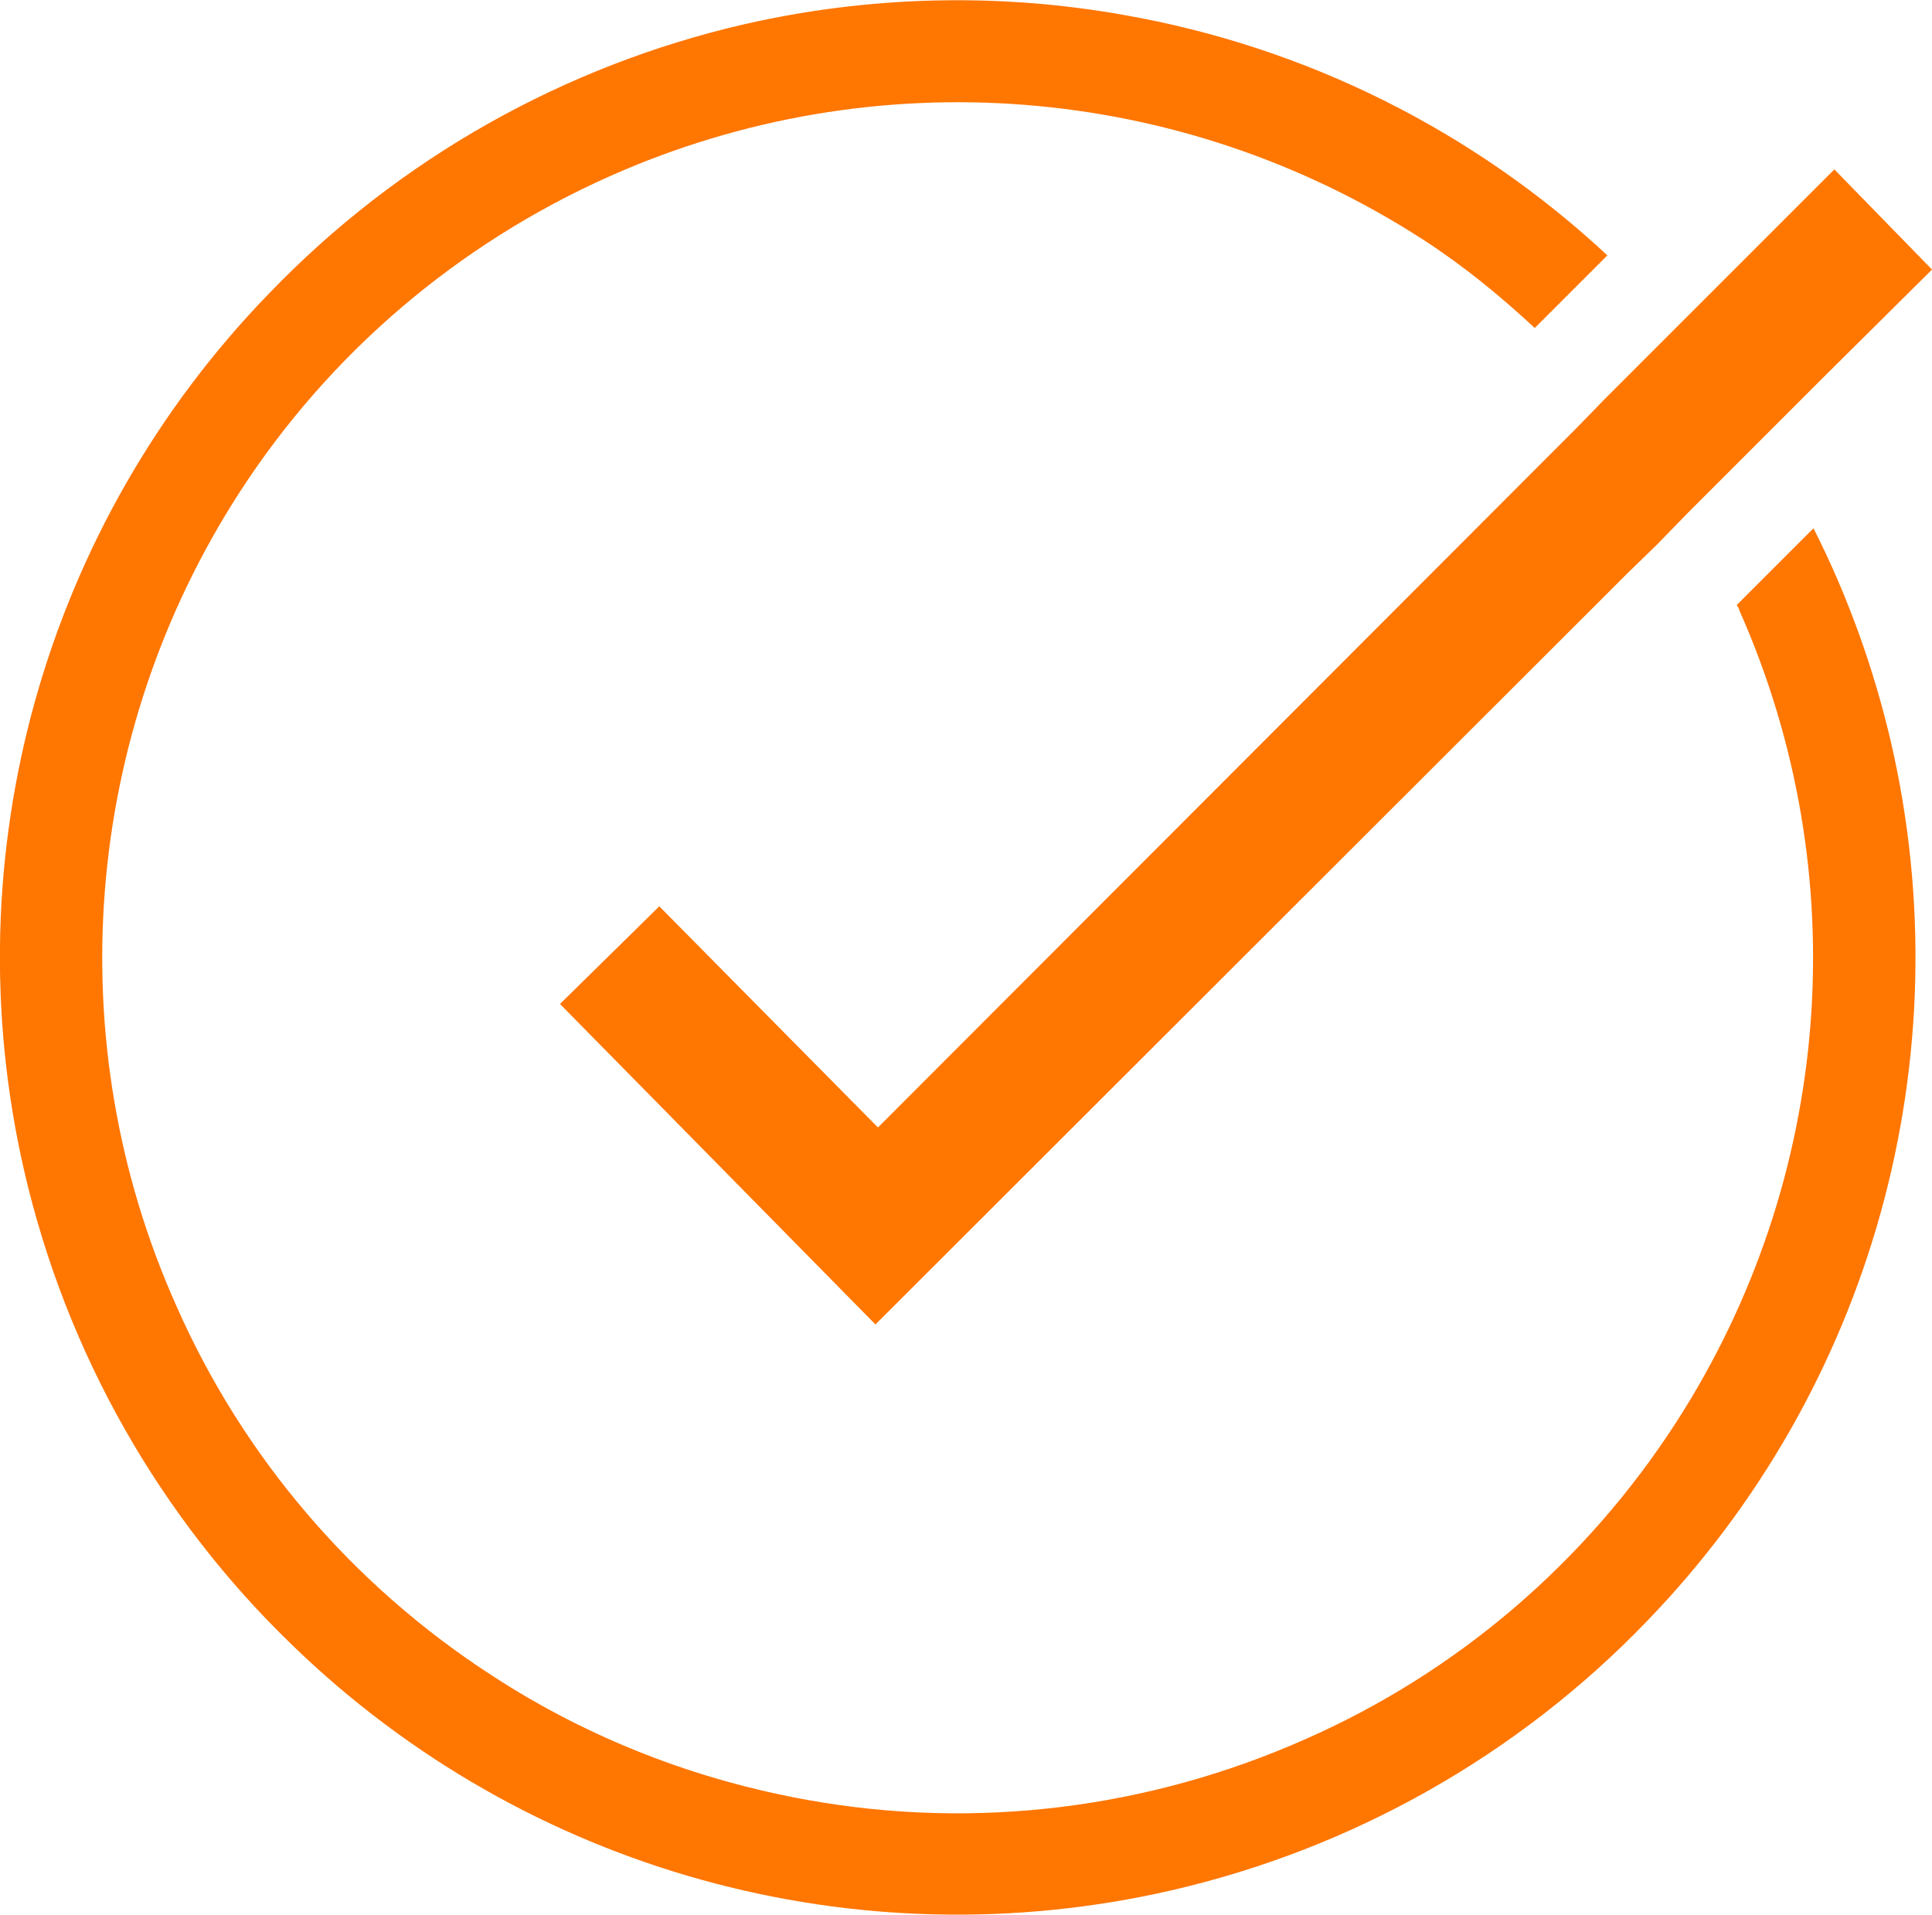
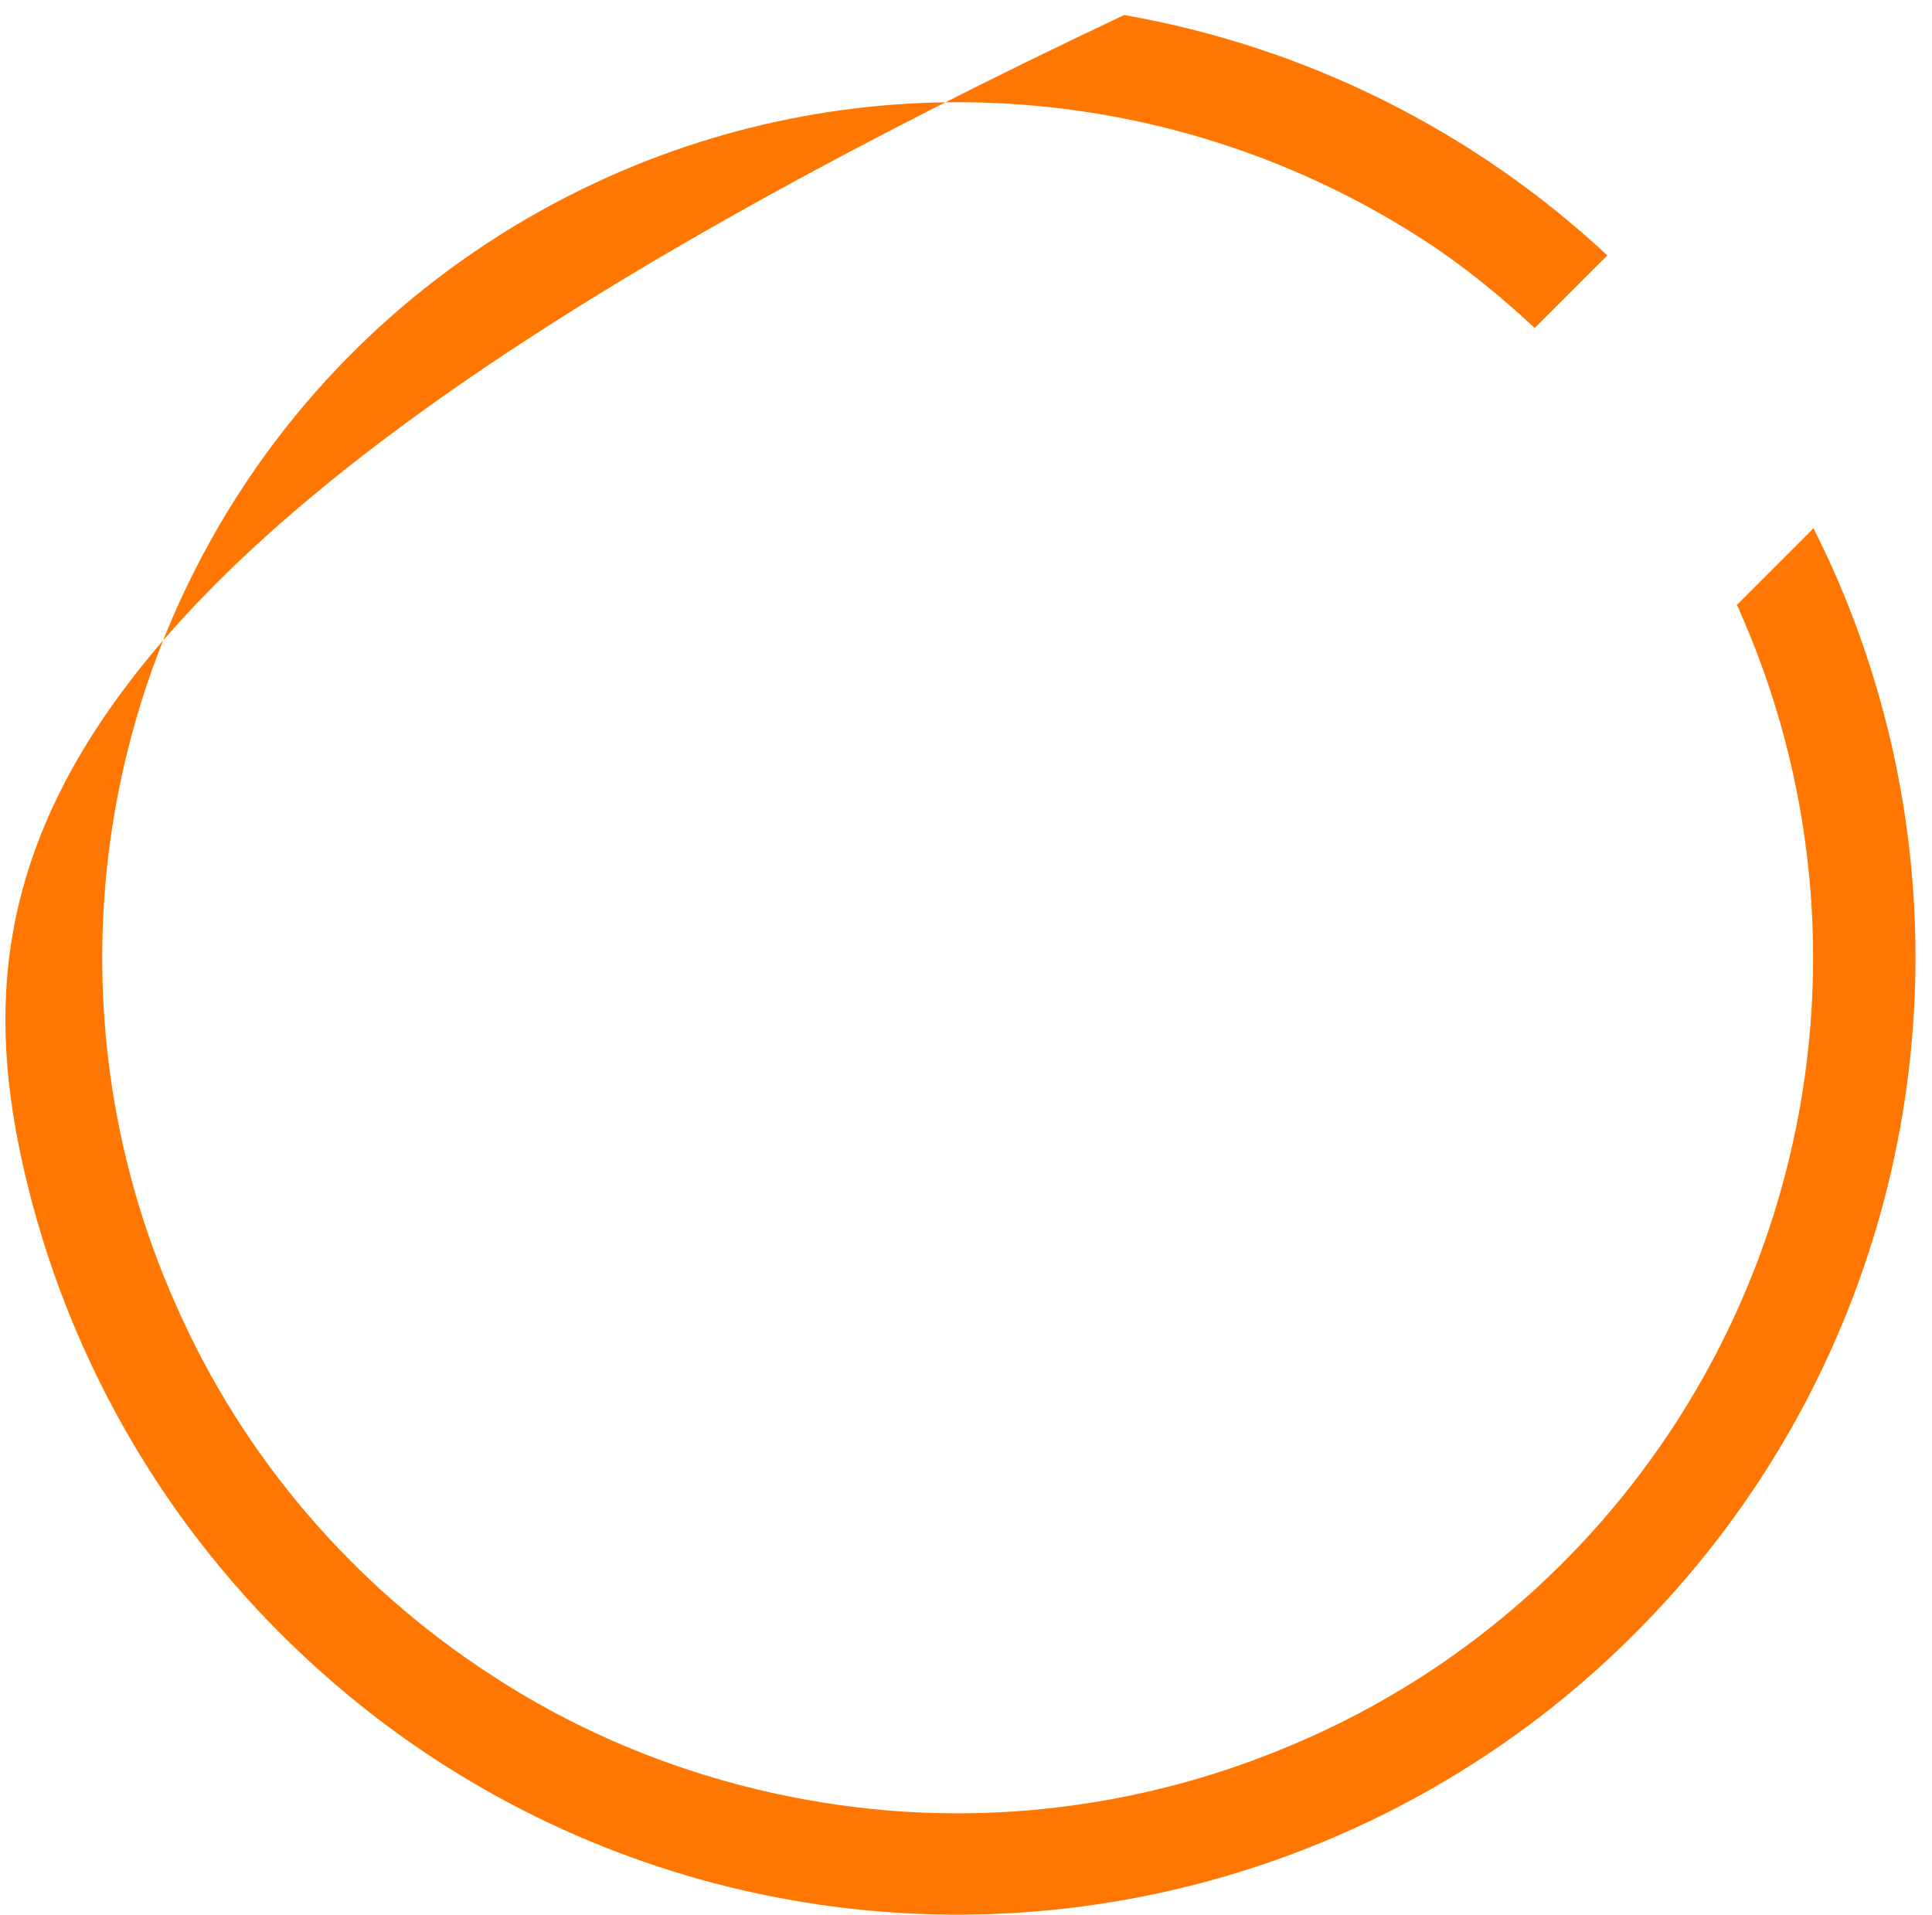
<svg xmlns="http://www.w3.org/2000/svg" id="Ebene_2" viewBox="0 0 23.15 22.95">
  <defs>
    <style>.cls-1{fill:#ff7601;stroke-width:0px;}</style>
  </defs>
  <g id="Layer_1">
    <g id="Gruppe_41">
-       <path class="cls-1" d="m20.84,7.31c1.41,3.17,1.12,6.83-.76,9.74-1.08,1.67-2.62,2.99-4.44,3.79-1.87.83-3.94,1.09-5.95.73h0c-1.35-.24-2.64-.74-3.79-1.49-1.67-1.08-2.99-2.62-3.79-4.44-1.41-3.16-1.12-6.83.76-9.74,1.08-1.67,2.62-2.98,4.44-3.79,3.17-1.41,6.83-1.12,9.74.76.48.31.92.67,1.34,1.06l.87-.87c-1.61-1.5-3.62-2.5-5.79-2.88h0c-1.51-.27-3.06-.23-4.55.11-2.17.5-4.15,1.62-5.69,3.22C.53,6.29-.58,10.25.29,14.03c.5,2.17,1.62,4.15,3.22,5.69,2.79,2.7,6.75,3.8,10.53,2.93,2.17-.5,4.15-1.62,5.69-3.22,2.7-2.79,3.8-6.75,2.93-10.53-.21-.9-.52-1.76-.93-2.57l-.92.92s.02.03.03.05Z" />
-       <polygon class="cls-1" points="21.98 2.03 20.81 3.2 20.41 3.6 20.1 3.91 19.23 4.78 18.88 5.14 18.52 5.5 10.52 13.51 7.9 10.86 6.71 12.03 10.49 15.87 19.49 6.88 19.86 6.52 20.22 6.15 21.11 5.26 21.42 4.95 21.84 4.53 23.15 3.23 21.98 2.03" />
+       <path class="cls-1" d="m20.84,7.31c1.41,3.17,1.12,6.83-.76,9.74-1.08,1.67-2.62,2.99-4.44,3.79-1.87.83-3.94,1.09-5.95.73h0c-1.35-.24-2.64-.74-3.79-1.49-1.67-1.08-2.99-2.62-3.79-4.44-1.41-3.16-1.12-6.83.76-9.74,1.08-1.67,2.62-2.98,4.44-3.79,3.17-1.41,6.83-1.12,9.74.76.48.31.92.67,1.34,1.06l.87-.87c-1.61-1.5-3.62-2.5-5.79-2.88h0C.53,6.29-.58,10.25.29,14.03c.5,2.17,1.62,4.15,3.22,5.69,2.79,2.7,6.75,3.8,10.53,2.93,2.17-.5,4.15-1.62,5.69-3.22,2.7-2.79,3.8-6.75,2.93-10.53-.21-.9-.52-1.76-.93-2.57l-.92.92s.02.03.03.05Z" />
    </g>
  </g>
</svg>